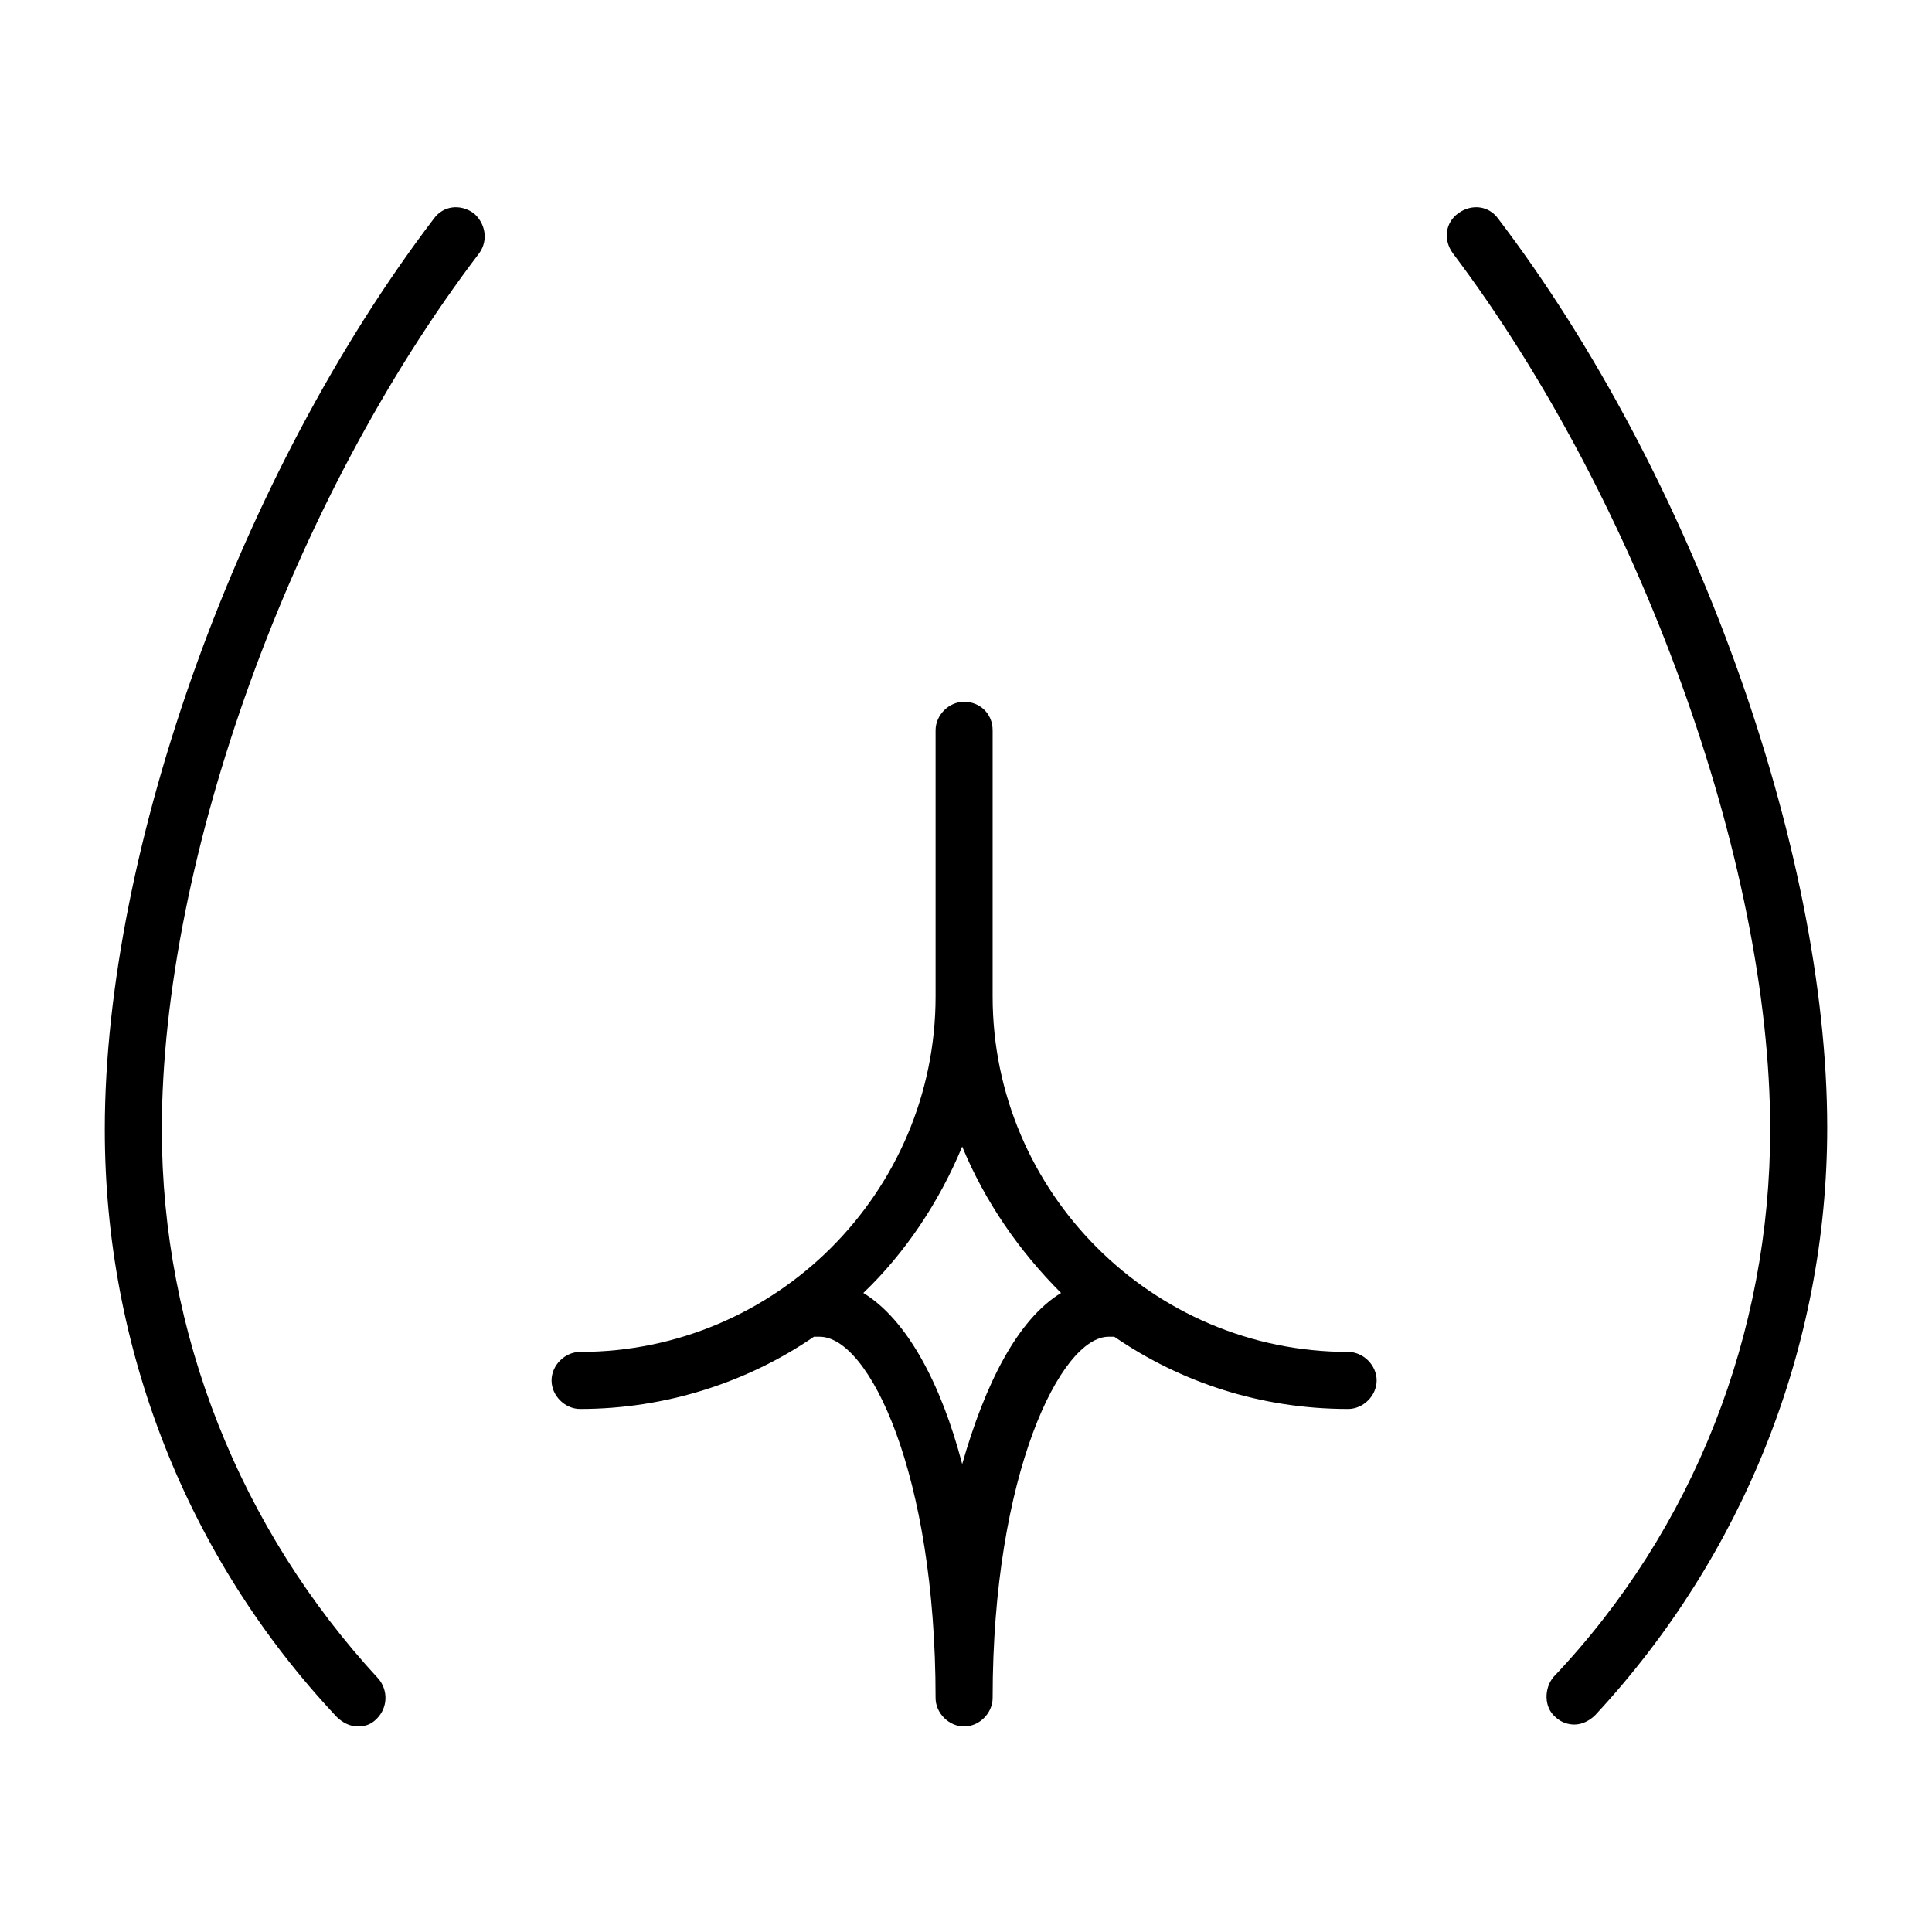
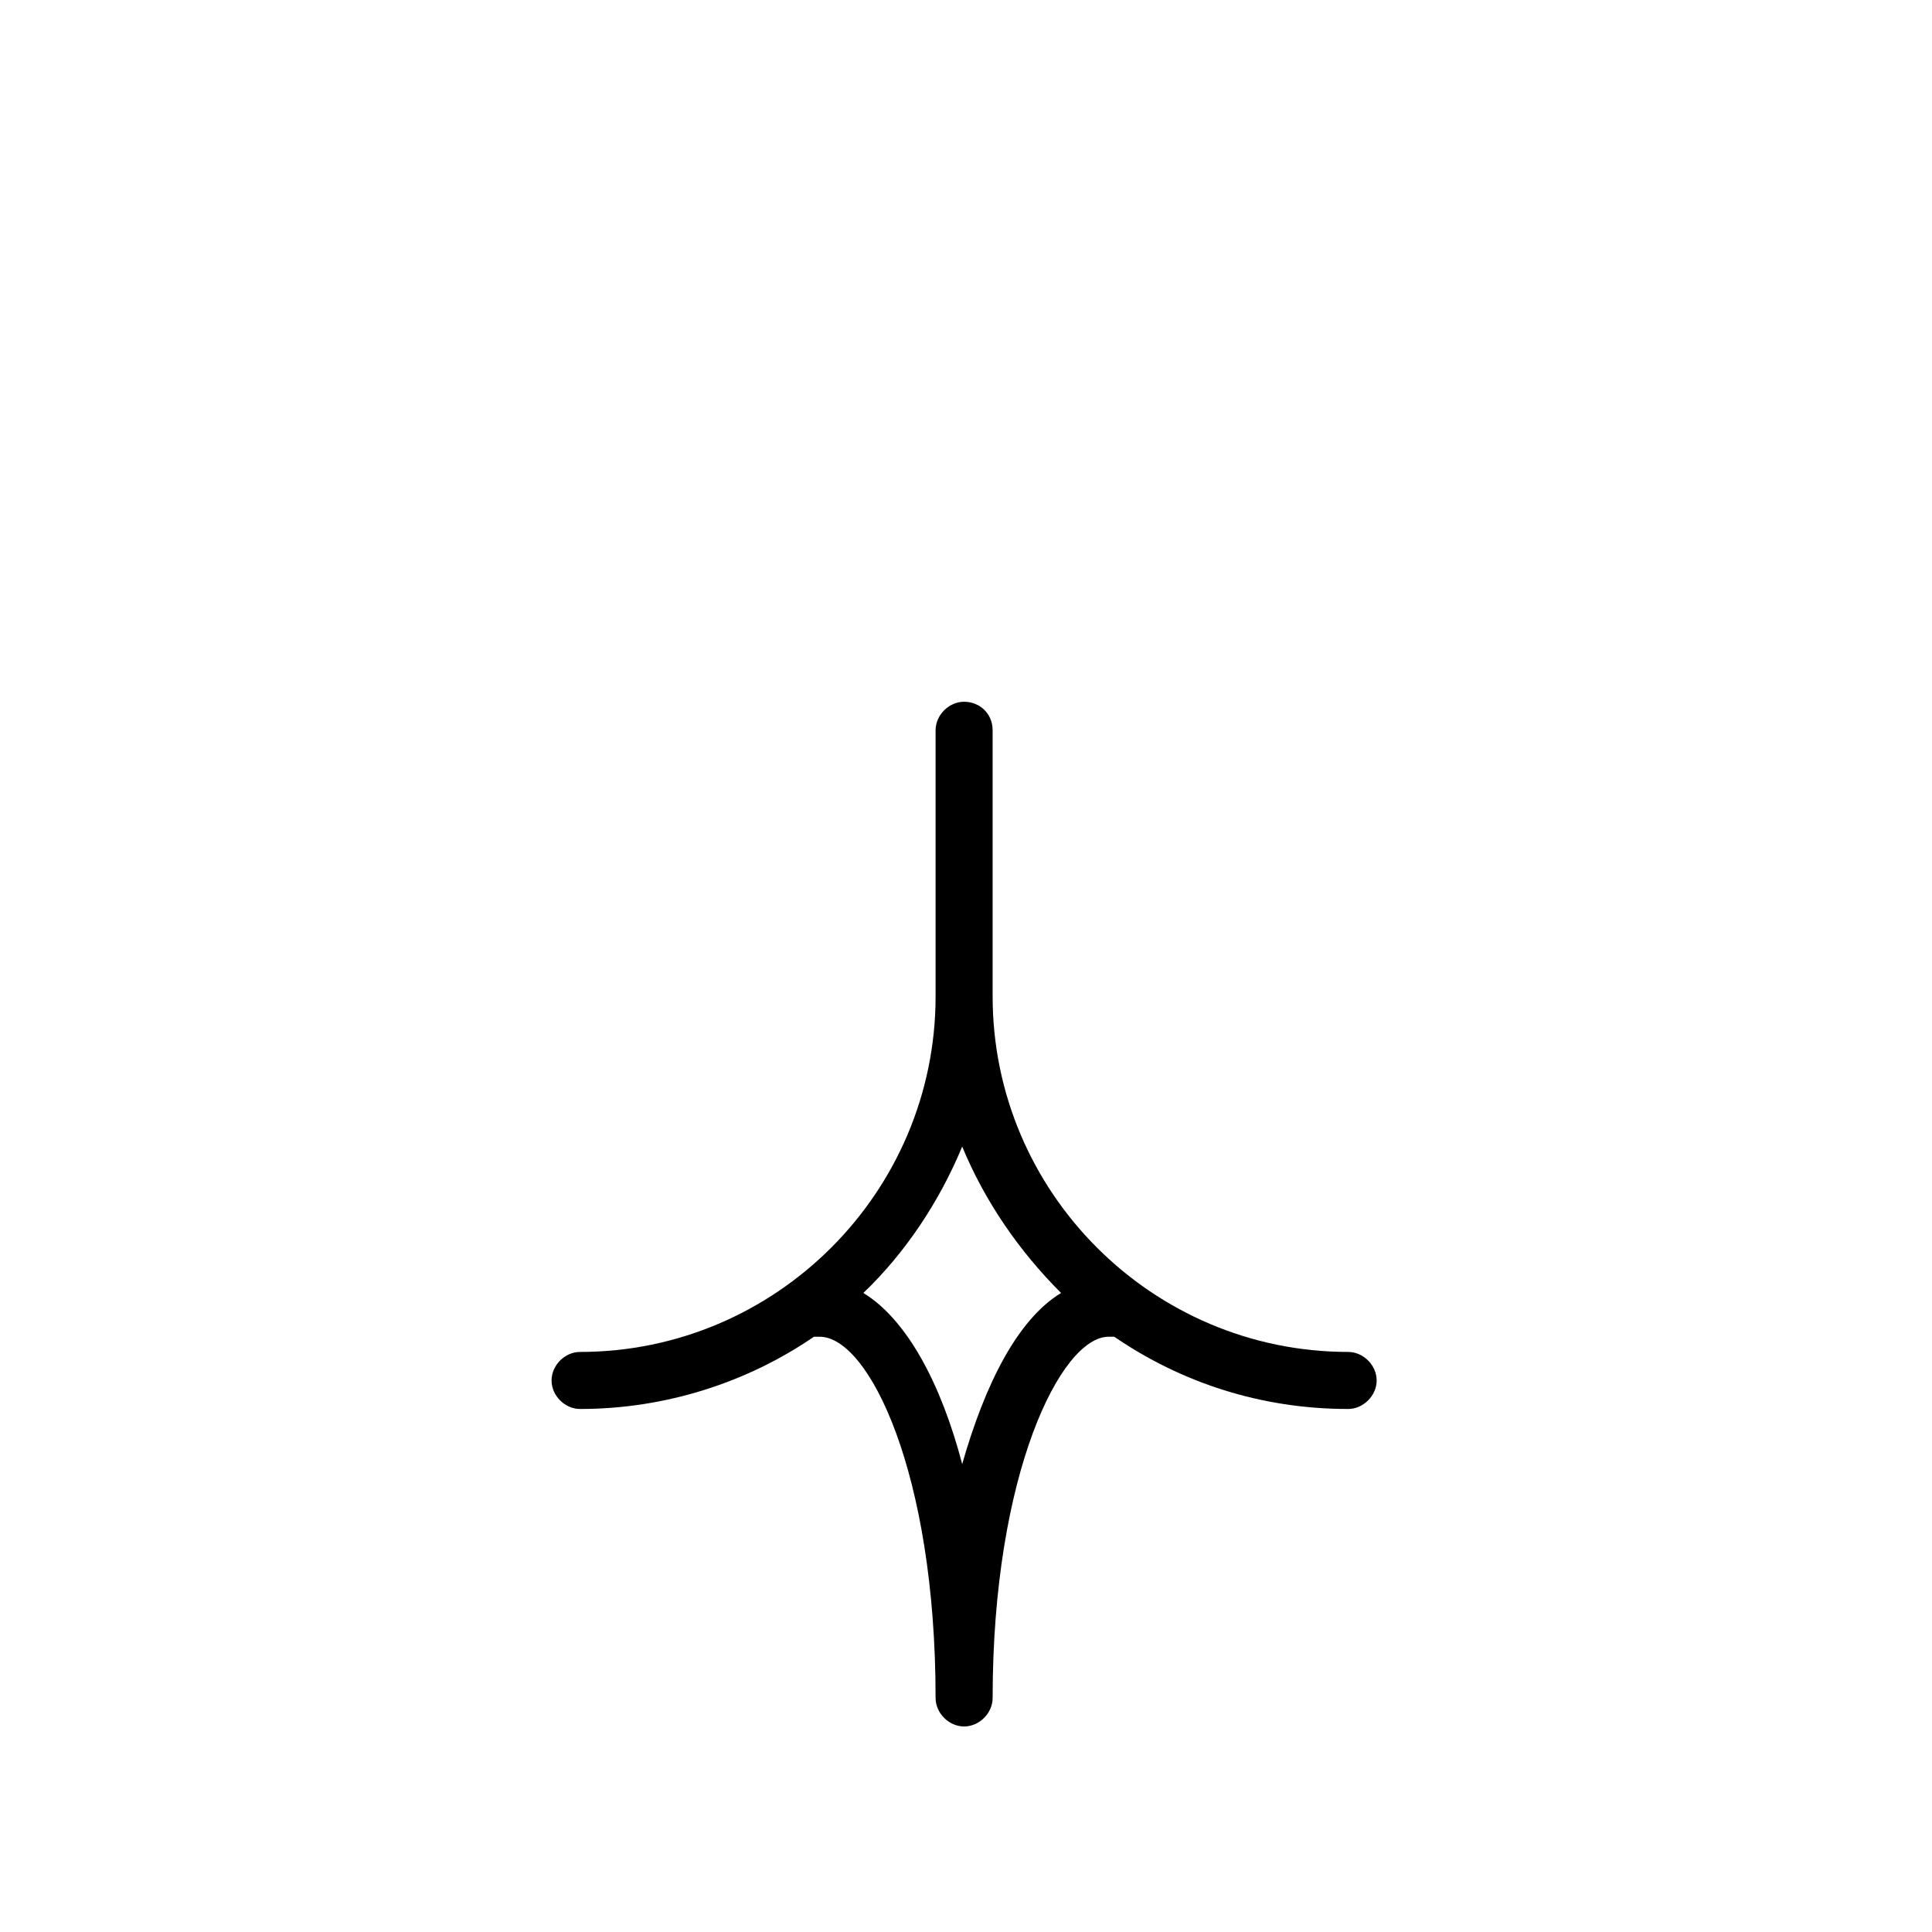
<svg xmlns="http://www.w3.org/2000/svg" fill="#000000" width="800px" height="800px" version="1.1" viewBox="144 144 512 512">
  <g>
-     <path d="m541.07 202c-2.519-3.527-7.055-4.031-10.578-1.512-3.527 2.519-4.031 7.055-1.512 10.578 49.375 65.496 84.137 161.22 84.137 232.26 0 53.906-20.152 105.8-57.434 145.1-2.523 3.023-2.523 8.062 0.5 10.582 1.512 1.512 3.527 2.016 5.039 2.016 2.016 0 4.031-1.008 5.543-2.519 39.297-42.32 61.465-97.738 61.465-155.68-0.004-74.062-35.773-173.31-87.16-240.82z" />
-     <path d="m269.51 200.49c-3.527-2.519-8.062-2.016-10.578 1.512-51.391 67.512-87.16 166.76-87.16 241.32 0 57.938 21.664 113.36 61.465 155.68 1.512 1.512 3.527 2.519 5.543 2.519s3.527-0.504 5.039-2.016c3.023-3.023 3.023-7.559 0.504-10.578-36.781-39.801-57.438-91.691-57.438-145.6 0-71.539 34.258-166.76 84.137-232.26 2.519-3.523 1.512-8.059-1.512-10.578z" />
    <path d="m399.5 329.97c-4.031 0-7.559 3.527-7.559 7.559v70.535c0 51.891-42.32 94.211-94.211 94.211-4.031 0-7.559 3.527-7.559 7.559s3.527 7.559 7.559 7.559c22.672 0 44.336-7.055 61.969-19.145h1.512c13.098 0 30.73 36.273 30.73 95.723 0 4.031 3.527 7.559 7.559 7.559s7.559-3.527 7.559-7.559c0-59.449 18.137-95.723 30.73-95.723h1.512c17.633 12.09 38.793 19.145 61.969 19.145 4.031 0 7.559-3.527 7.559-7.559s-3.527-7.559-7.559-7.559c-51.891 0-94.211-42.32-94.211-94.211v-70.535c-0.004-4.535-3.531-7.559-7.559-7.559zm25.691 156.68c-11.586 7.055-20.152 24.184-26.199 45.344-5.543-21.16-14.609-38.289-26.199-45.344 11.082-10.578 20.152-24.184 26.199-38.793 6.047 14.613 15.117 27.711 26.199 38.793z" />
  </g>
</svg>